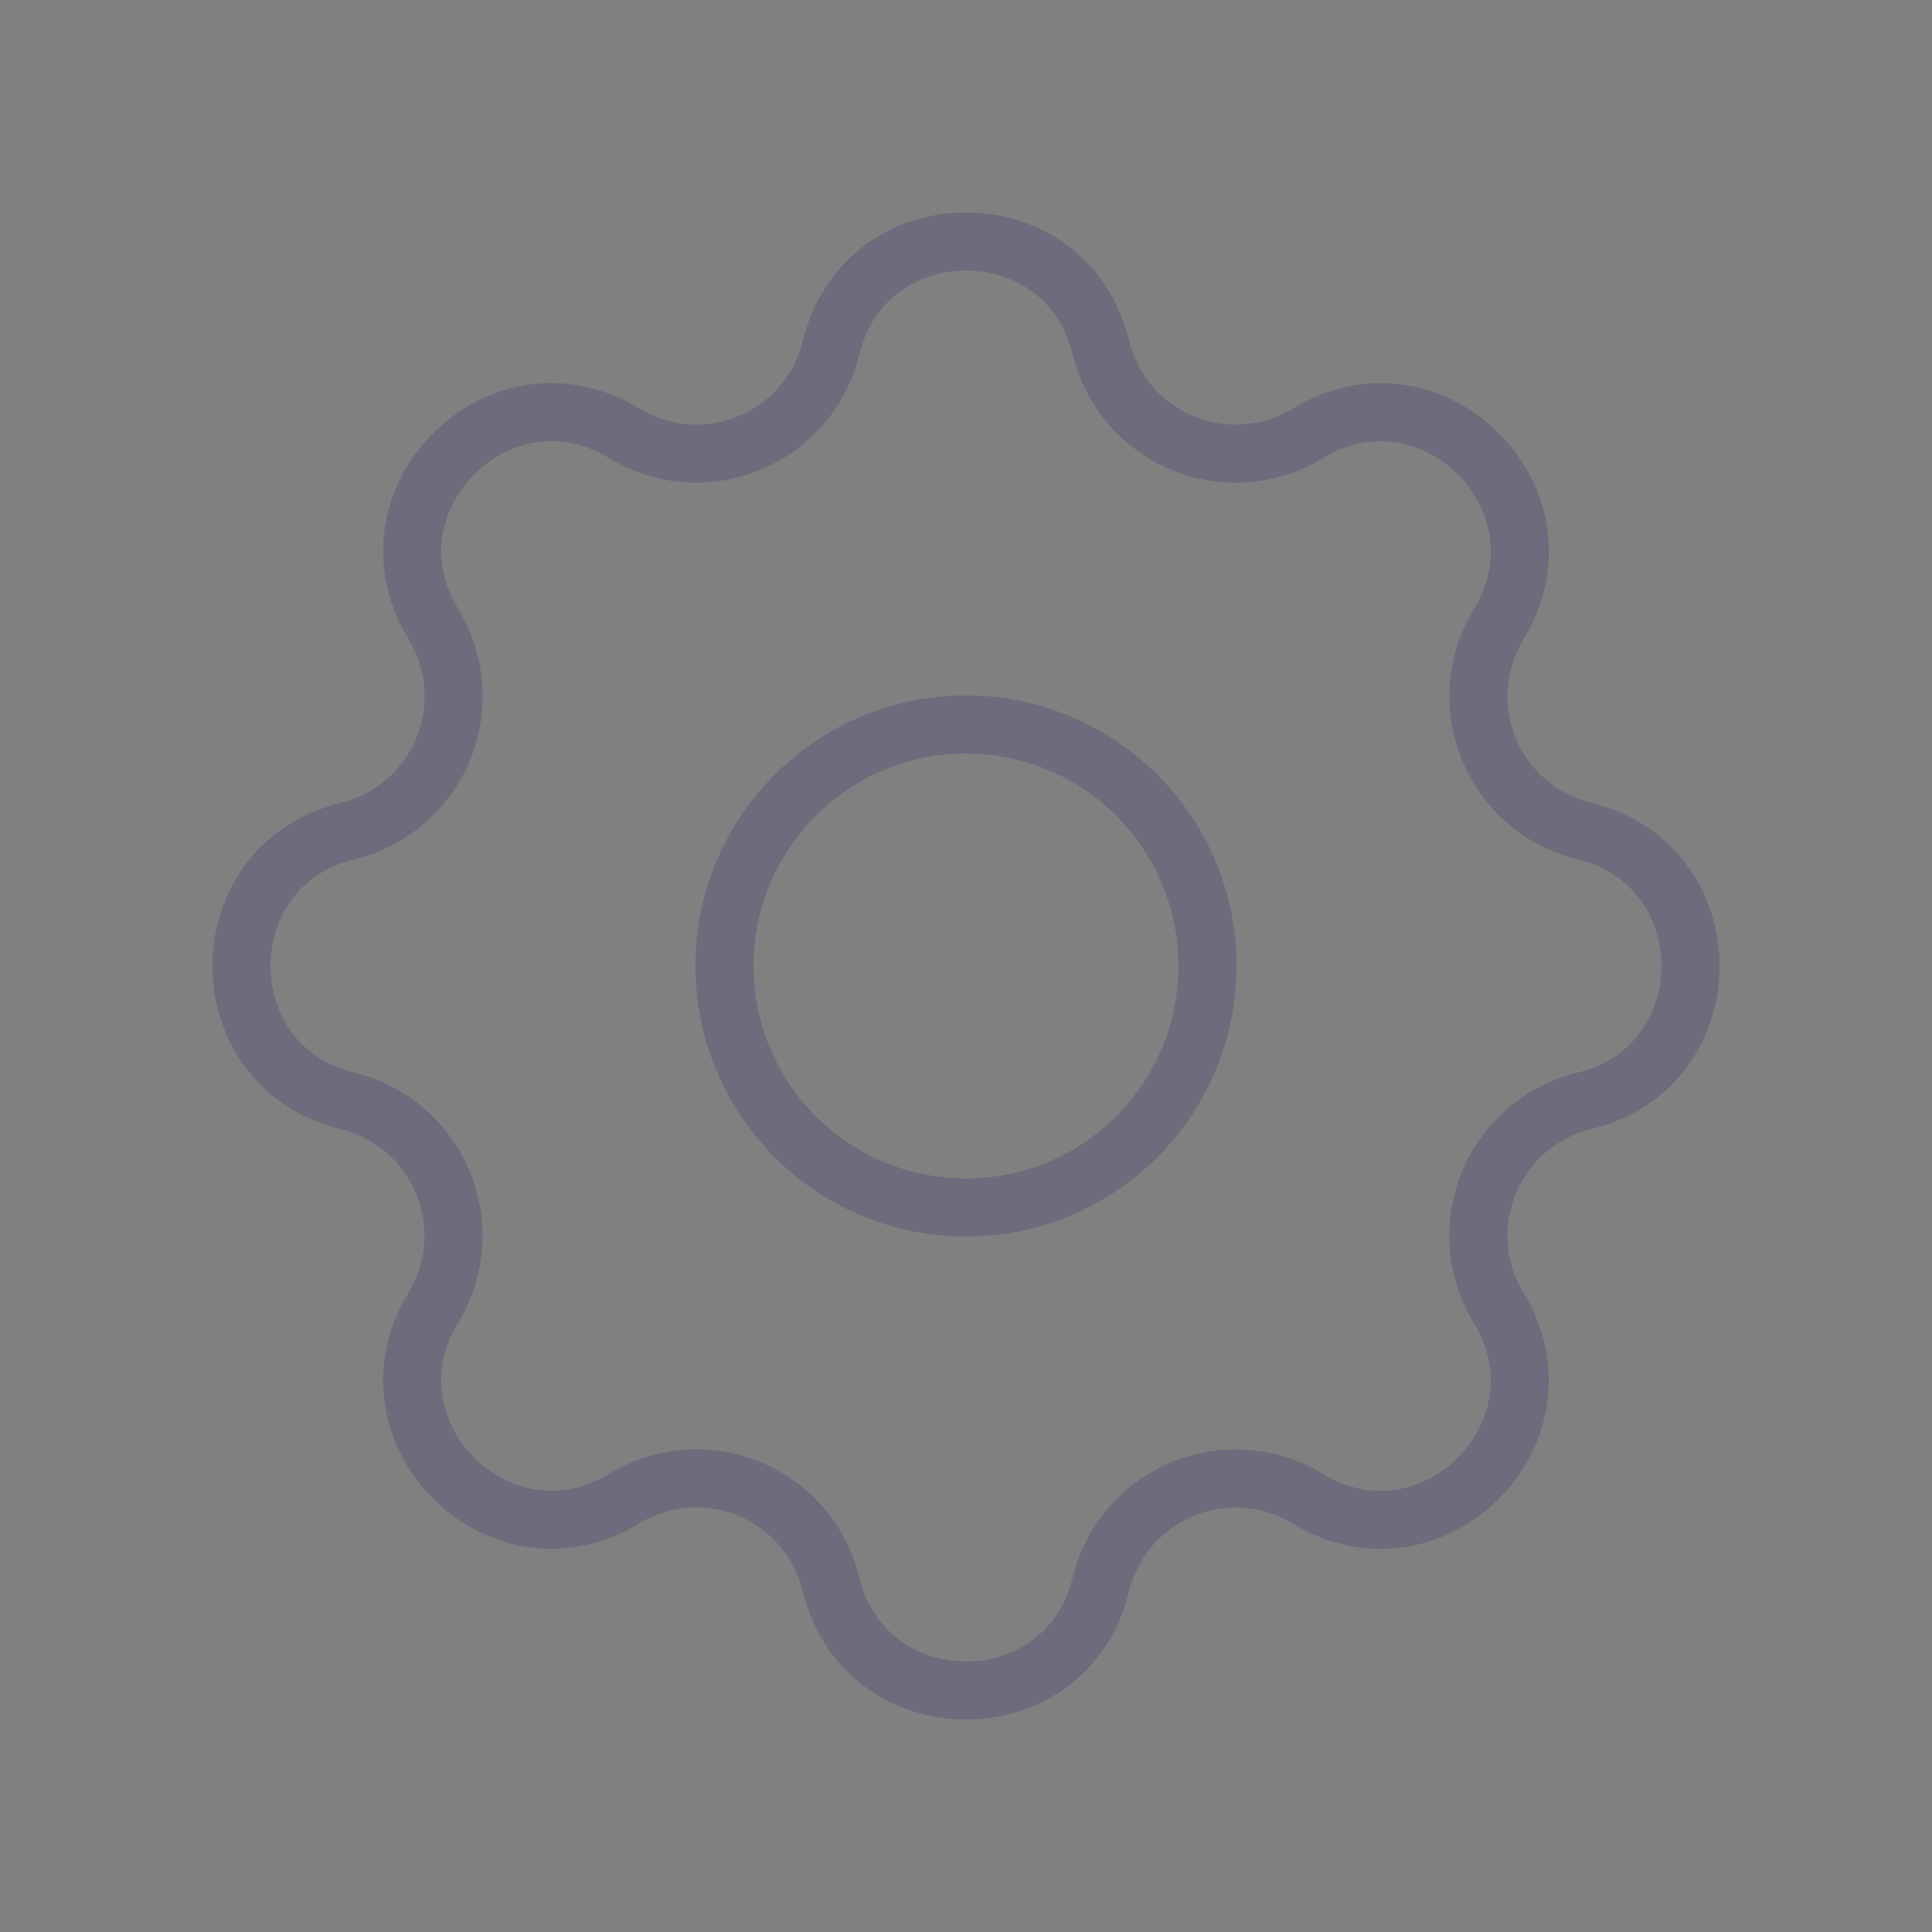
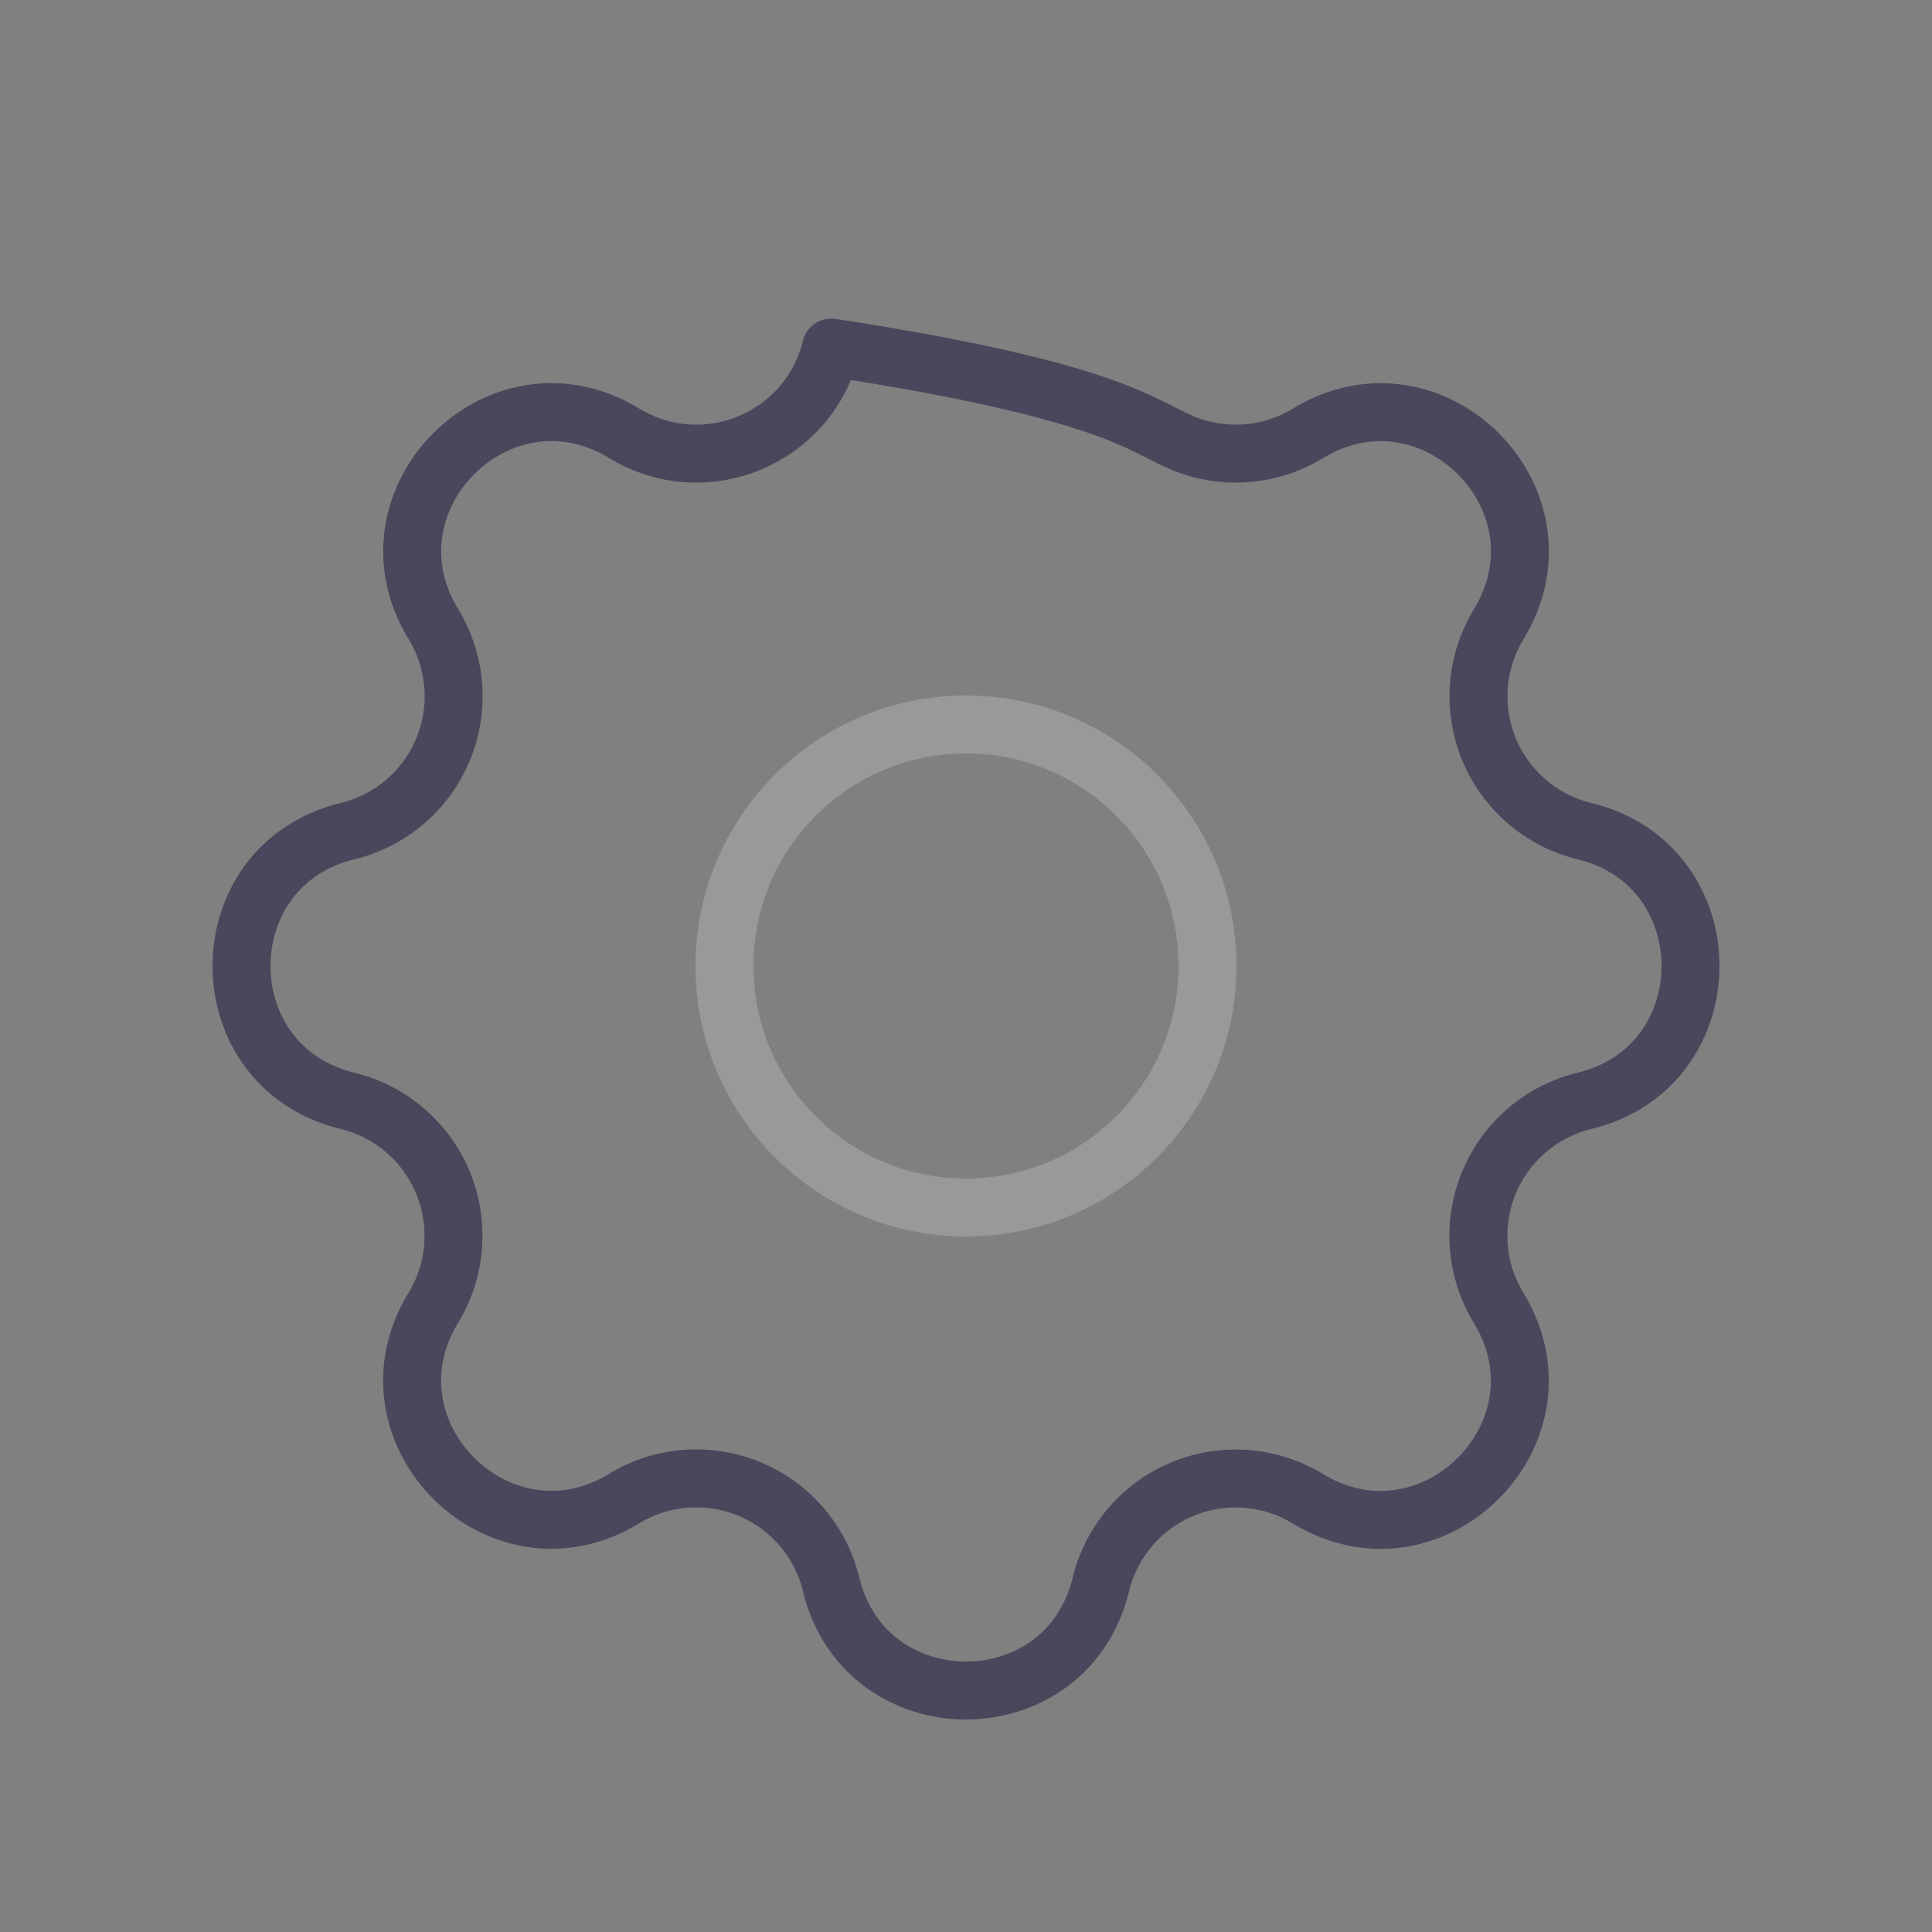
<svg xmlns="http://www.w3.org/2000/svg" width="50" height="50" viewBox="0 0 50 50" fill="none">
  <rect x="0" y="0" width="50" height="50" fill="#808080" stroke="none" />
-   <path fill-rule="evenodd" clip-rule="evenodd" d="M21.51 8.994C22.398 5.335 27.602 5.335 28.49 8.994C28.76 10.108 29.546 11.027 30.605 11.466C31.665 11.905 32.871 11.812 33.85 11.215C37.065 9.256 40.746 12.935 38.788 16.152C38.191 17.131 38.098 18.336 38.536 19.395C38.975 20.453 39.893 21.24 41.006 21.51C44.665 22.398 44.665 27.602 41.006 28.49C39.892 28.76 38.973 29.546 38.534 30.605C38.095 31.665 38.188 32.871 38.785 33.85C40.744 37.065 37.065 40.746 33.848 38.788C32.869 38.191 31.664 38.098 30.605 38.536C29.547 38.975 28.76 39.893 28.49 41.006C27.602 44.665 22.398 44.665 21.51 41.006C21.24 39.892 20.454 38.973 19.395 38.534C18.335 38.095 17.129 38.188 16.15 38.785C12.935 40.744 9.254 37.065 11.213 33.848C11.809 32.869 11.902 31.664 11.463 30.605C11.025 29.547 10.107 28.76 8.994 28.49C5.335 27.602 5.335 22.398 8.994 21.51C10.108 21.24 11.027 20.454 11.466 19.395C11.905 18.335 11.812 17.129 11.215 16.15C9.256 12.935 12.935 9.254 16.152 11.213C18.235 12.479 20.935 11.358 21.51 8.994Z" stroke="#4B465C" stroke-width="1.5" stroke-linecap="round" stroke-linejoin="round" />
-   <path fill-rule="evenodd" clip-rule="evenodd" d="M21.51 8.994C22.398 5.335 27.602 5.335 28.49 8.994C28.76 10.108 29.546 11.027 30.605 11.466C31.665 11.905 32.871 11.812 33.85 11.215C37.065 9.256 40.746 12.935 38.788 16.152C38.191 17.131 38.098 18.336 38.536 19.395C38.975 20.453 39.893 21.24 41.006 21.51C44.665 22.398 44.665 27.602 41.006 28.49C39.892 28.76 38.973 29.546 38.534 30.605C38.095 31.665 38.188 32.871 38.785 33.85C40.744 37.065 37.065 40.746 33.848 38.788C32.869 38.191 31.664 38.098 30.605 38.536C29.547 38.975 28.76 39.893 28.49 41.006C27.602 44.665 22.398 44.665 21.51 41.006C21.24 39.892 20.454 38.973 19.395 38.534C18.335 38.095 17.129 38.188 16.15 38.785C12.935 40.744 9.254 37.065 11.213 33.848C11.809 32.869 11.902 31.664 11.463 30.605C11.025 29.547 10.107 28.76 8.994 28.49C5.335 27.602 5.335 22.398 8.994 21.51C10.108 21.24 11.027 20.454 11.466 19.395C11.905 18.335 11.812 17.129 11.215 16.15C9.256 12.935 12.935 9.254 16.152 11.213C18.235 12.479 20.935 11.358 21.51 8.994Z" stroke="white" stroke-opacity="0.2" stroke-width="1.5" stroke-linecap="round" stroke-linejoin="round" />
-   <circle cx="25" cy="25" r="6.25" stroke="#4B465C" stroke-width="1.5" stroke-linecap="round" stroke-linejoin="round" />
+   <path fill-rule="evenodd" clip-rule="evenodd" d="M21.51 8.994C28.76 10.108 29.546 11.027 30.605 11.466C31.665 11.905 32.871 11.812 33.85 11.215C37.065 9.256 40.746 12.935 38.788 16.152C38.191 17.131 38.098 18.336 38.536 19.395C38.975 20.453 39.893 21.24 41.006 21.51C44.665 22.398 44.665 27.602 41.006 28.49C39.892 28.76 38.973 29.546 38.534 30.605C38.095 31.665 38.188 32.871 38.785 33.85C40.744 37.065 37.065 40.746 33.848 38.788C32.869 38.191 31.664 38.098 30.605 38.536C29.547 38.975 28.76 39.893 28.49 41.006C27.602 44.665 22.398 44.665 21.51 41.006C21.24 39.892 20.454 38.973 19.395 38.534C18.335 38.095 17.129 38.188 16.15 38.785C12.935 40.744 9.254 37.065 11.213 33.848C11.809 32.869 11.902 31.664 11.463 30.605C11.025 29.547 10.107 28.76 8.994 28.49C5.335 27.602 5.335 22.398 8.994 21.51C10.108 21.24 11.027 20.454 11.466 19.395C11.905 18.335 11.812 17.129 11.215 16.15C9.256 12.935 12.935 9.254 16.152 11.213C18.235 12.479 20.935 11.358 21.51 8.994Z" stroke="#4B465C" stroke-width="1.5" stroke-linecap="round" stroke-linejoin="round" />
  <circle cx="25" cy="25" r="6.25" stroke="white" stroke-opacity="0.2" stroke-width="1.5" stroke-linecap="round" stroke-linejoin="round" />
</svg>